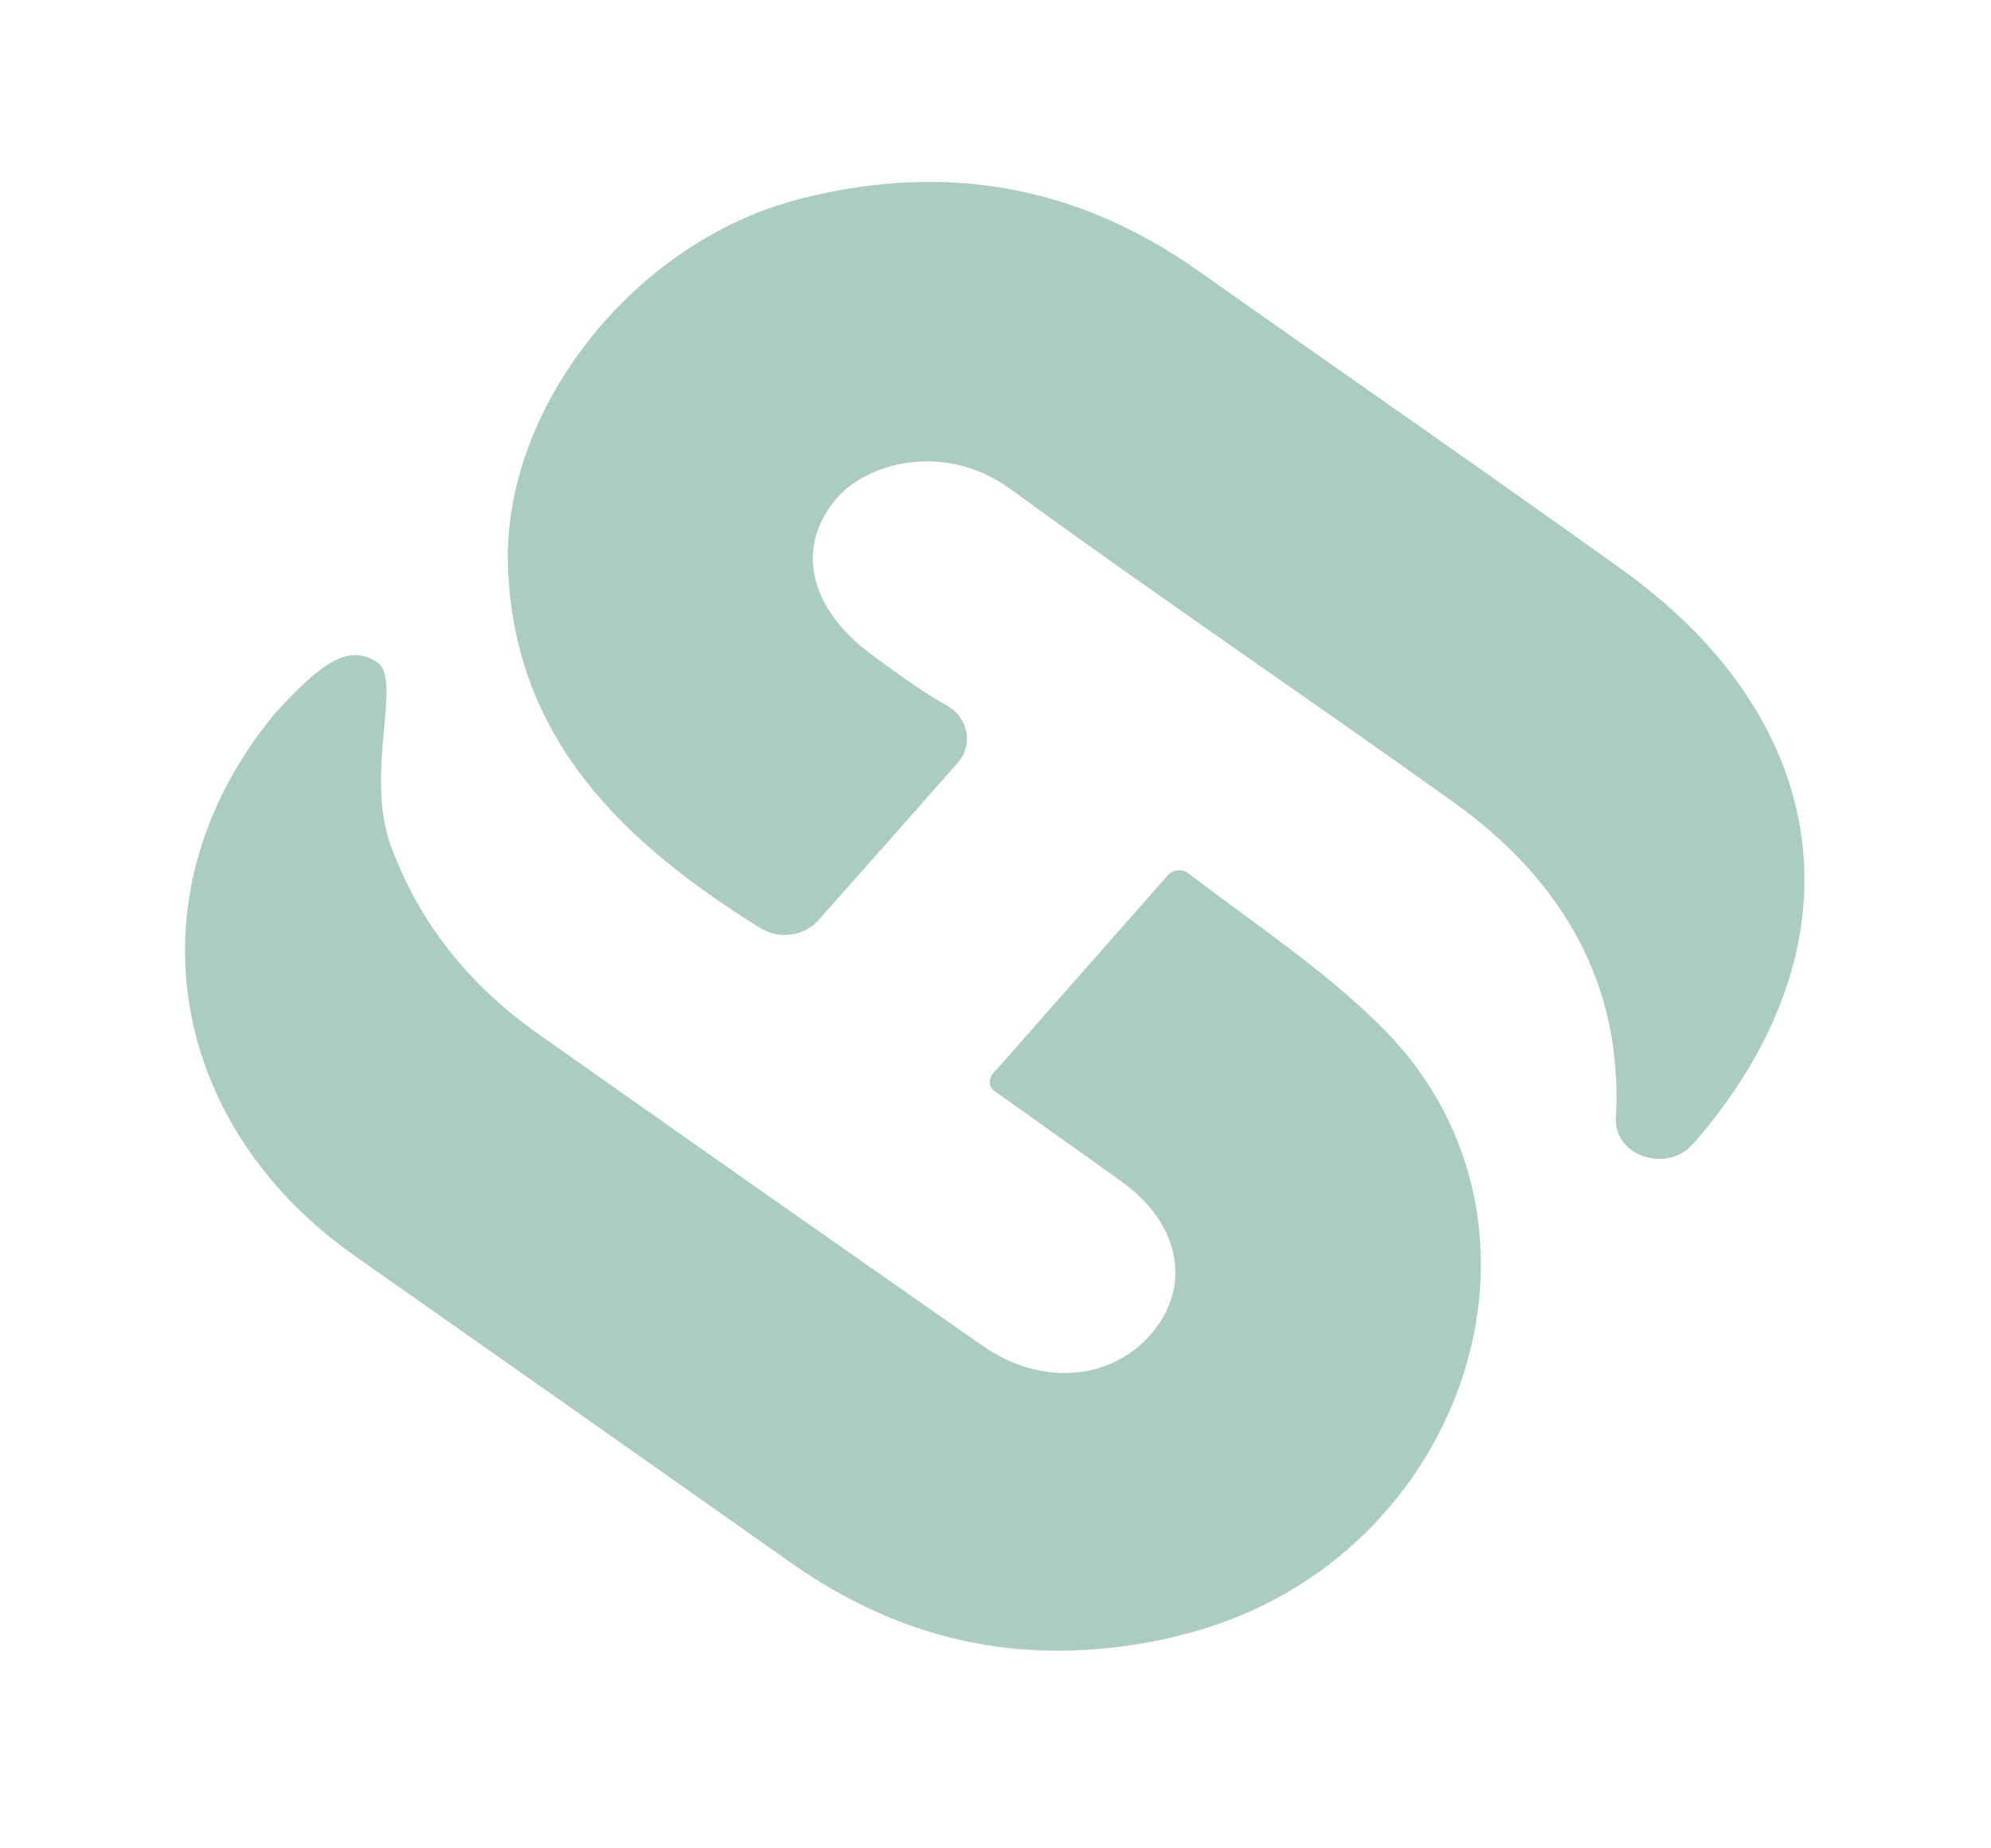
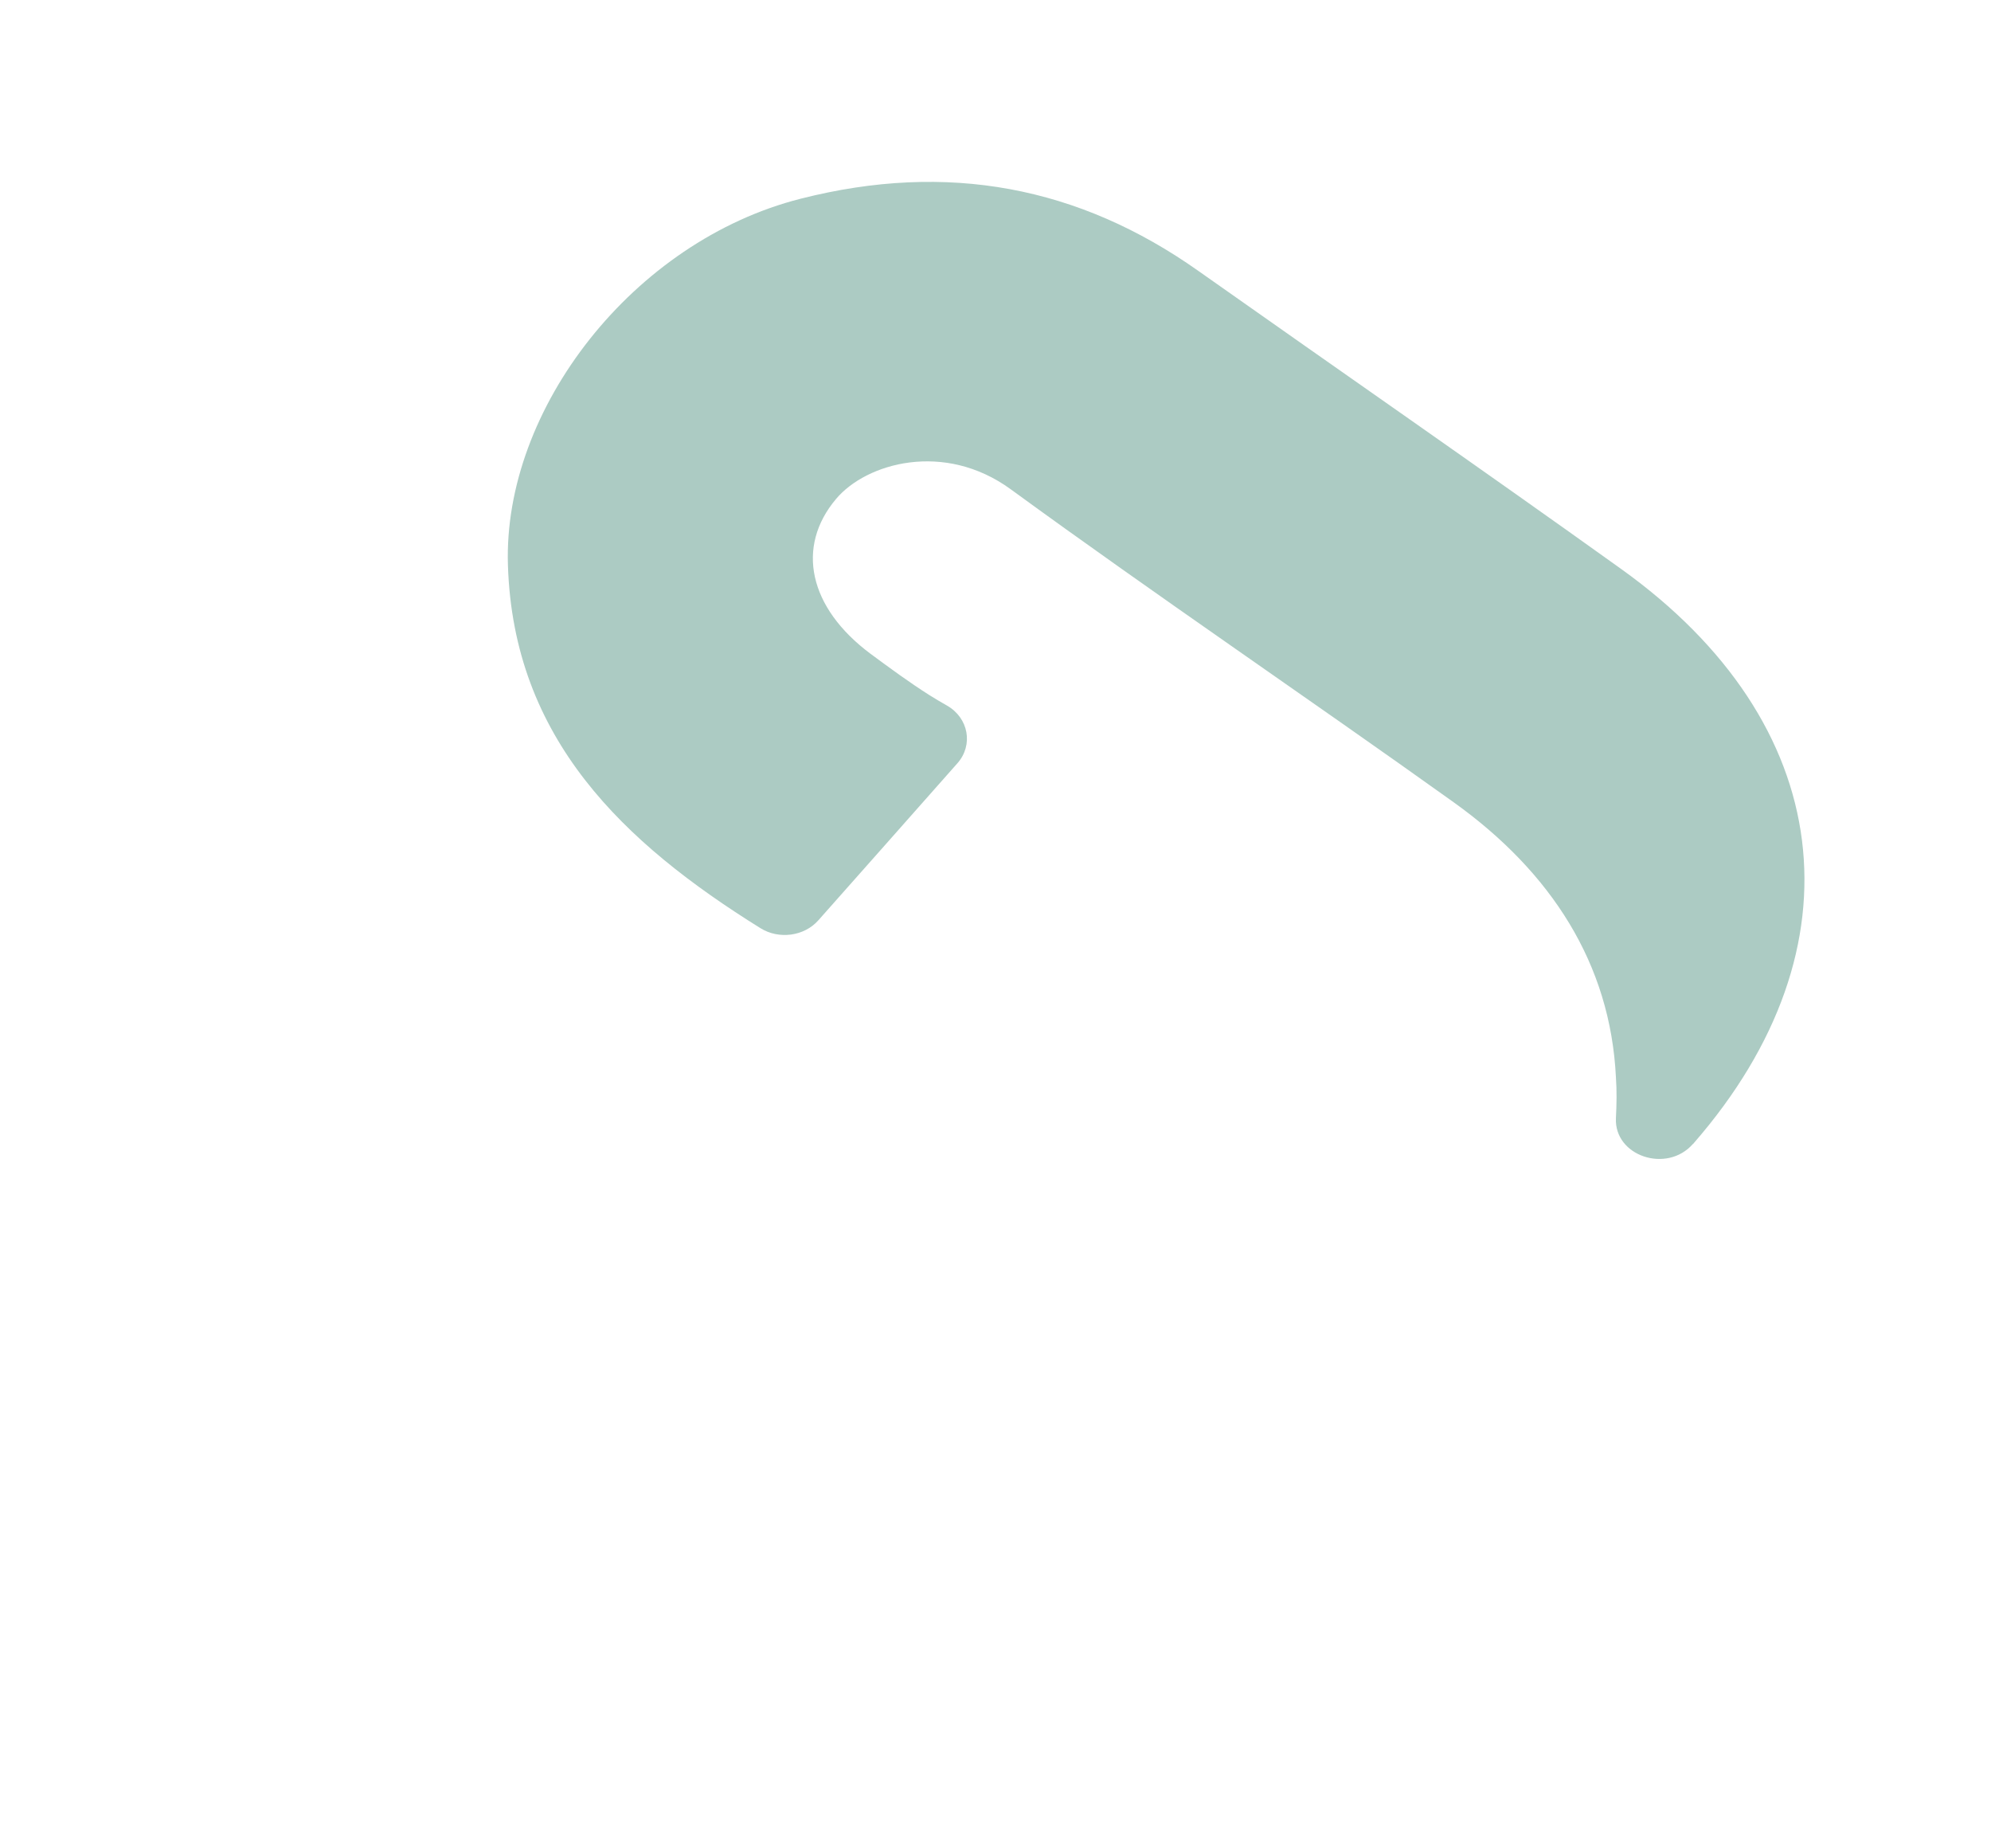
<svg xmlns="http://www.w3.org/2000/svg" id="Layer_1" version="1.1" viewBox="0 0 831.8 771.9">
  <defs>
    <style>
      .st0 {
        fill: #accbc3;
      }
    </style>
  </defs>
-   <path class="st0" d="M492.1,683.4c-60.1,14.2-113.4,3.5-161.9-30.8-60.5-42.7-121.2-85.3-181.8-127.9-79.9-56.1-94.4-153.3-33.6-226.6,19.3-21.3,31.1-29.6,43-21.3,10.3,7.2-5.5,46.2,5.4,76.2,11.7,32.2,32.5,58.3,61.7,78.9,61.7,43.5,123.5,86.9,185.4,130.1,24.4,17.1,53.7,14.9,70.7-4.9,17-19.8,12.1-45.8-12.2-63.4-17.9-12.9-36-25.6-53.9-38.4-.1,0-.2-.2-.4-.4-1.5-1.9-1.3-4.6.3-6.4,23.8-27,47.5-53.9,73.1-82.9,2.1-2.4,6-2.8,8.6-.8,27.1,20.8,57.2,40.5,81.5,65,82.3,83,32.7,225.4-86,253.5Z" />
  <path class="st0" d="M707.3,477.8c-10.9,12.5-33,5.1-32.2-10.8.3-5.7.4-11.4,0-17-2.3-47.4-27-85.7-67.8-114.9-61.4-43.9-124.1-86.3-185-130.7-27.8-20.3-60.4-11-73,4-16.9,20-11.5,45.4,14.4,64.7,8,5.9,16,11.8,24.5,17.2,2.4,1.5,4.9,3,7.4,4.4,9.1,5.2,11.1,16.5,4.4,24.1-20.1,22.7-39,44.1-58.1,65.6-5.9,6.7-16.5,8.1-24.2,3.3-57.2-35.6-103.2-79.1-105.5-151.6-2.1-65.4,52.5-135.4,122.3-153.1,61.4-15.6,116.3-5.1,166.2,30.2,58.8,41.5,118,82.5,176.5,124.4,89.9,64.3,101.6,158.1,30.5,239.8-.1.2-.3.3-.4.5Z" />
</svg>